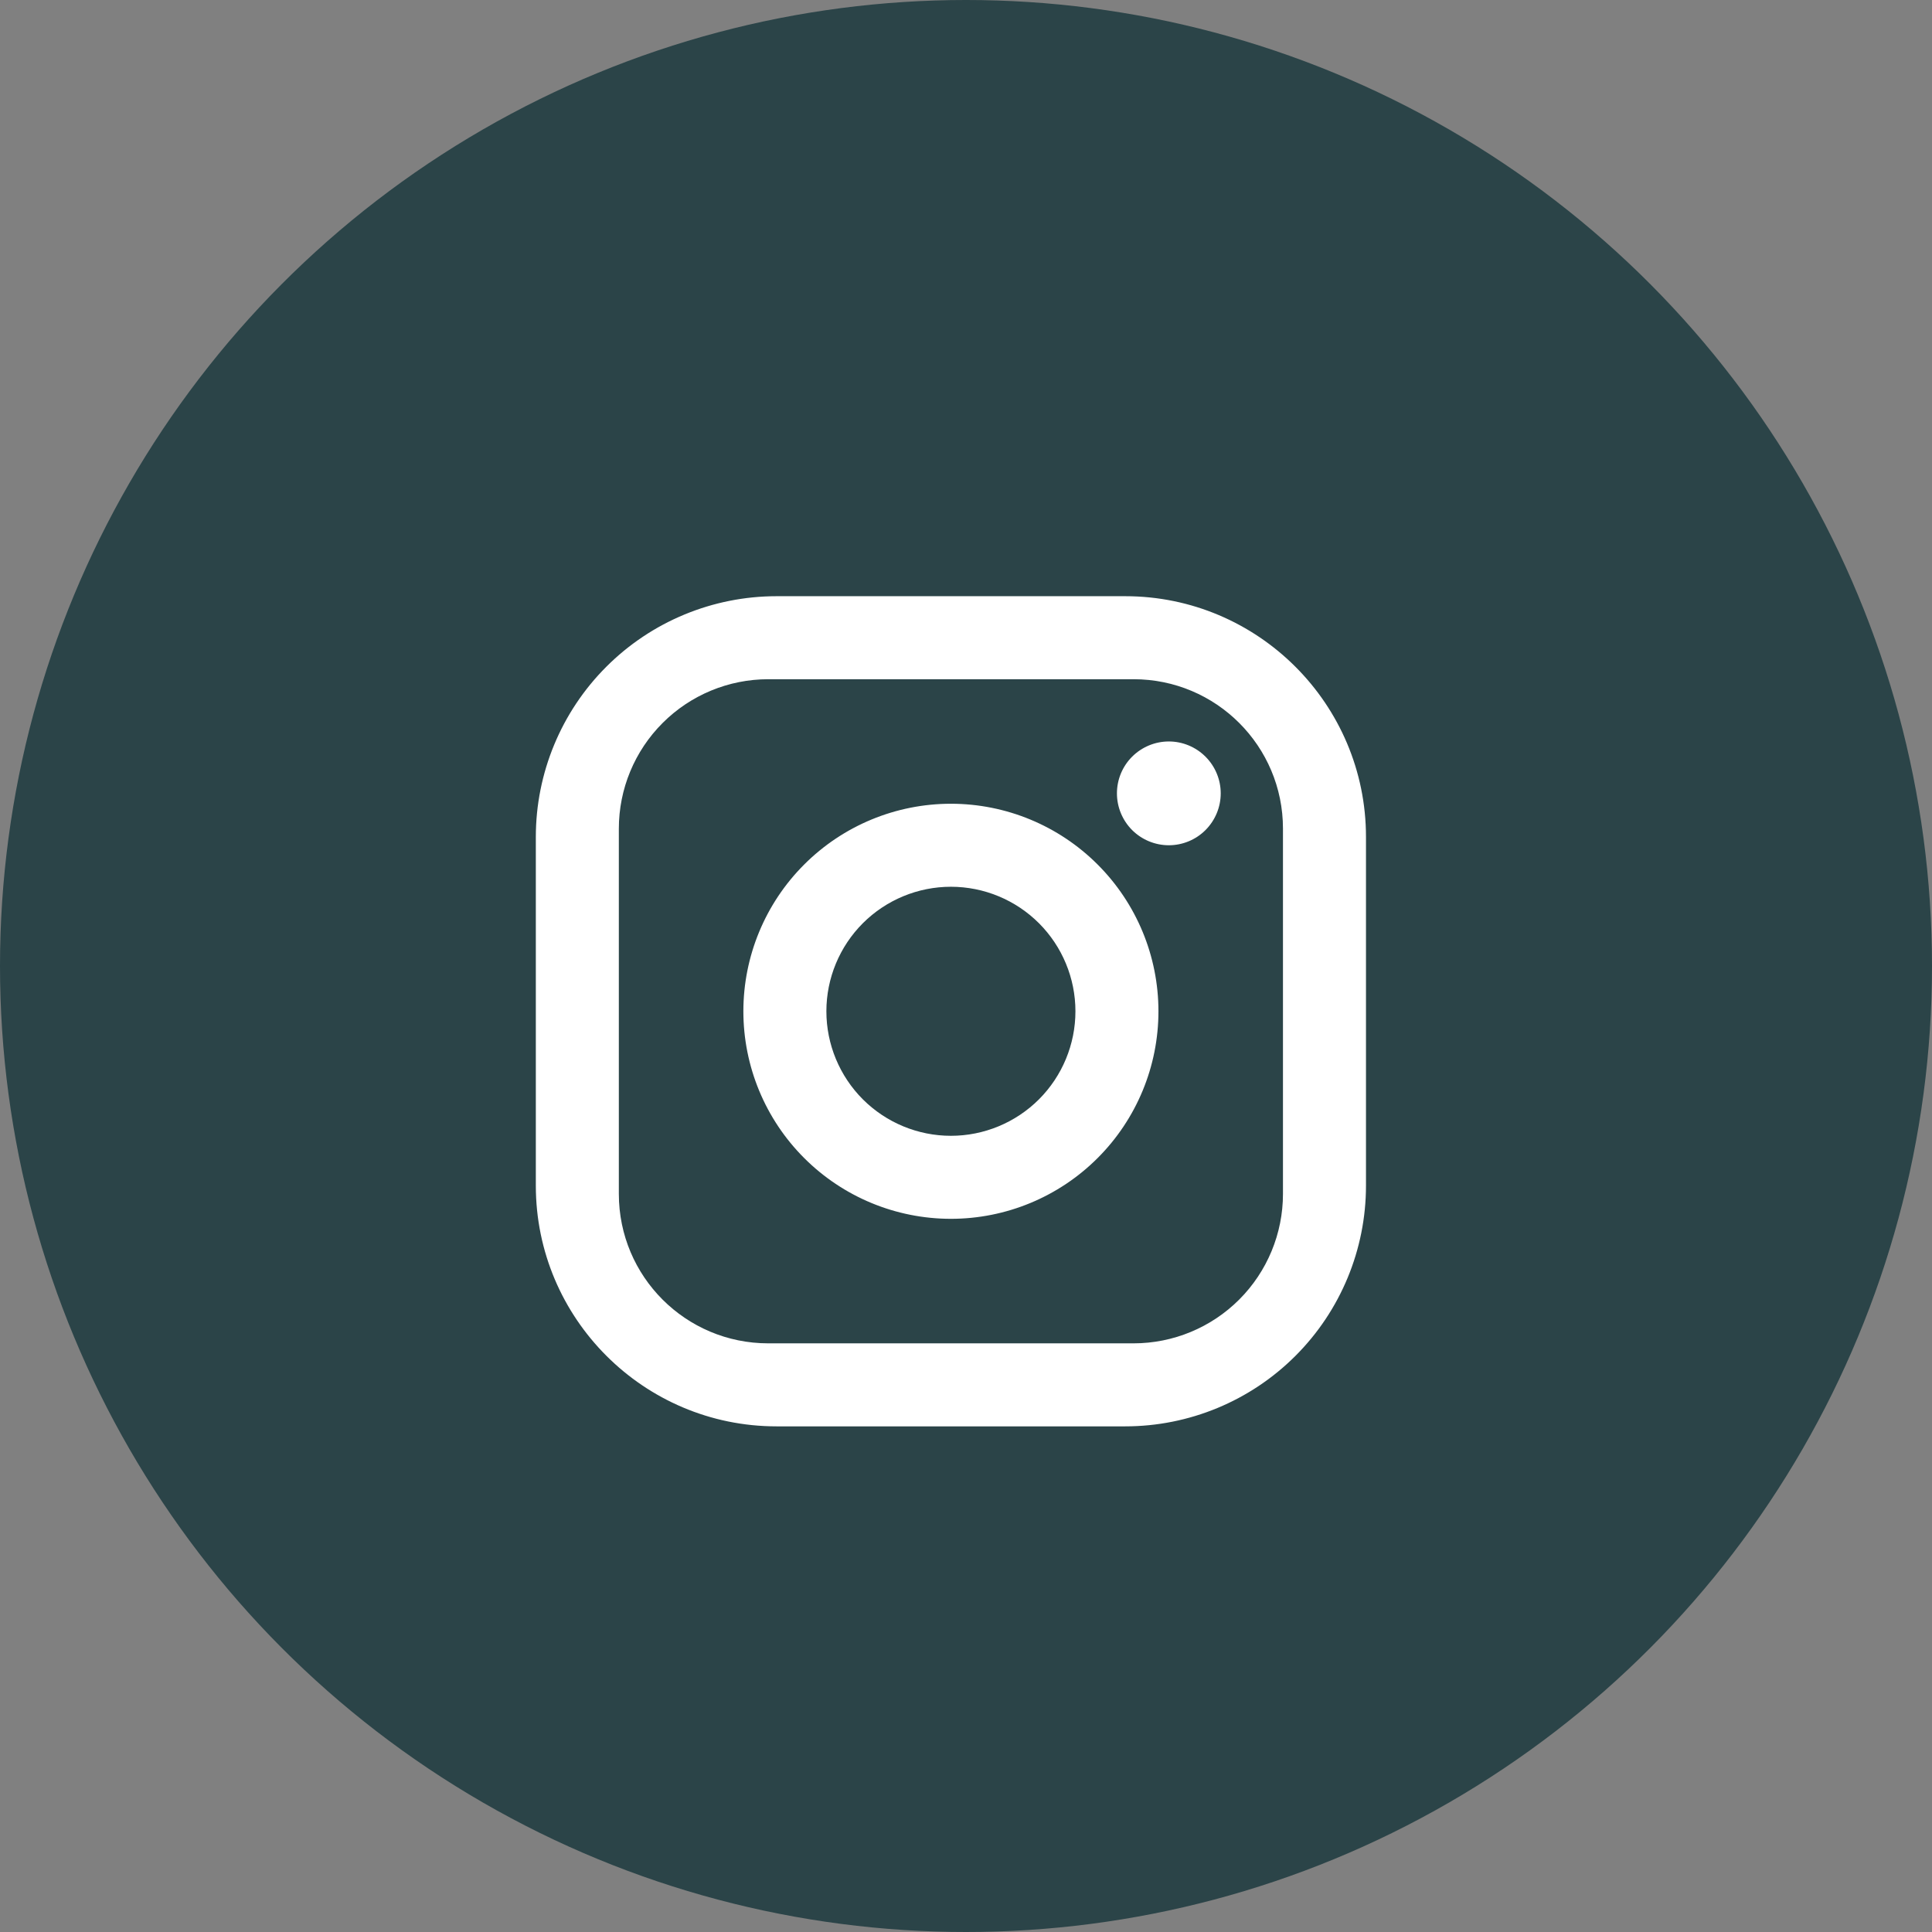
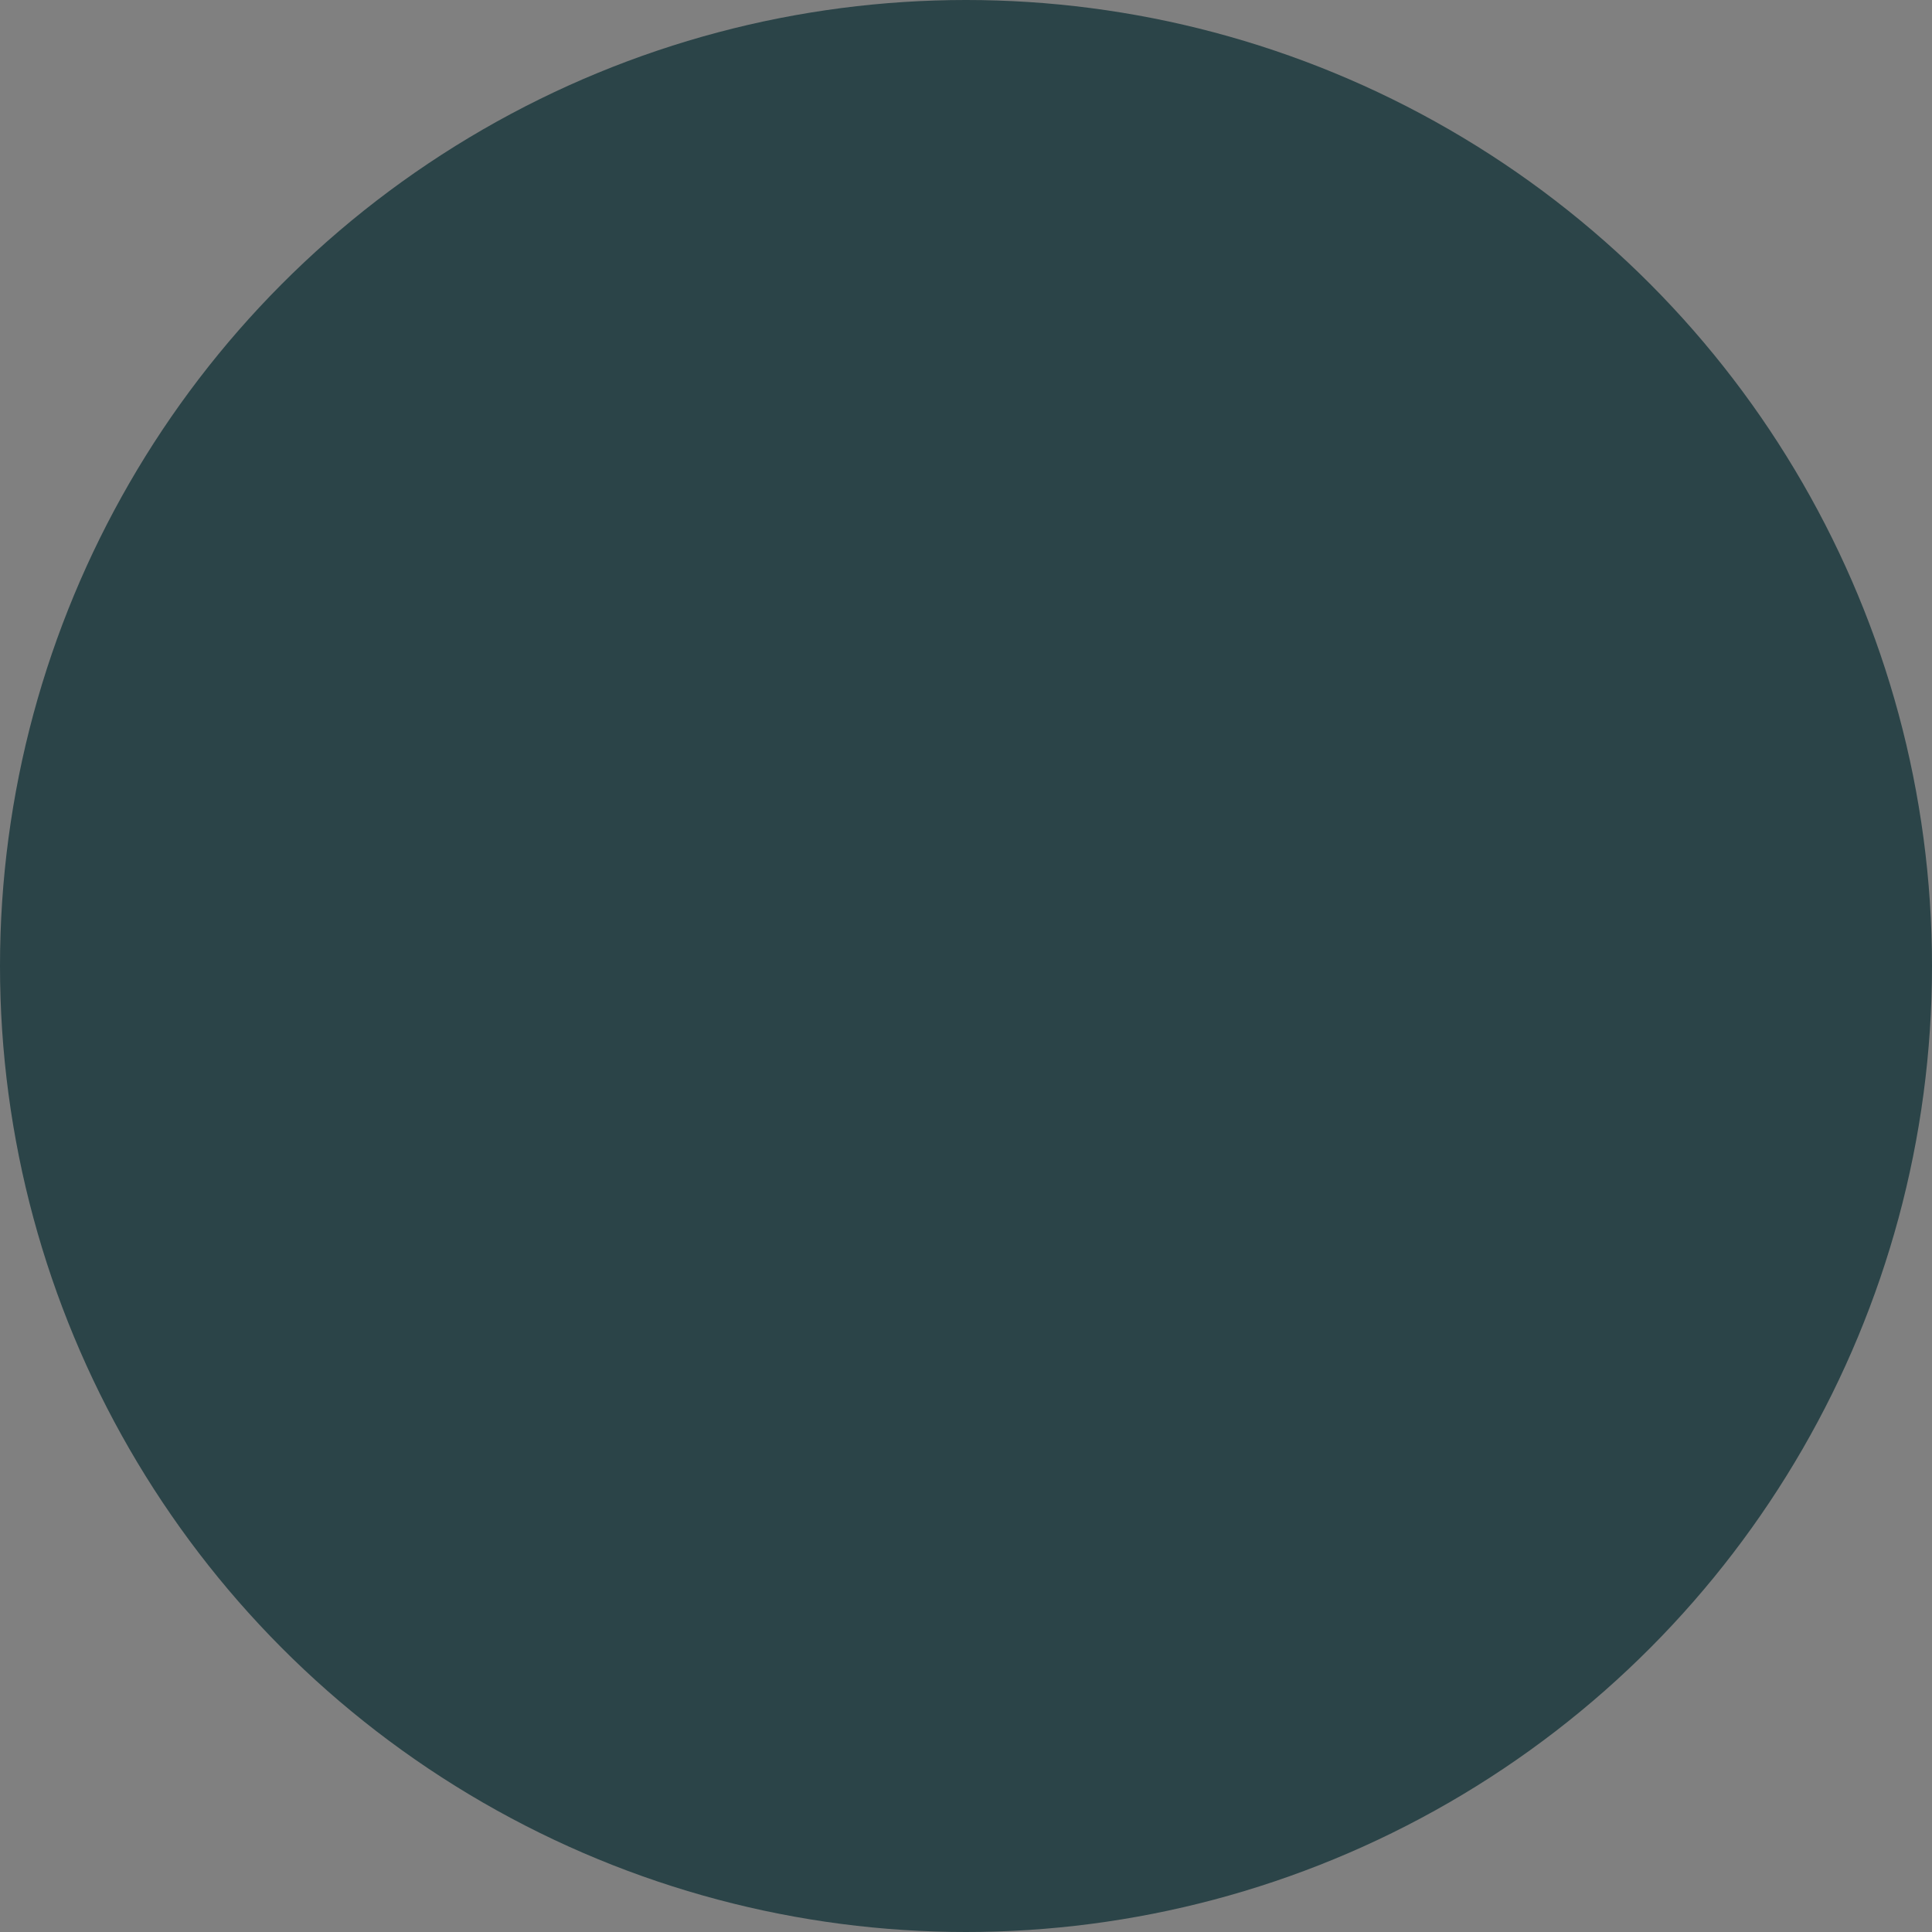
<svg xmlns="http://www.w3.org/2000/svg" width="64" height="64" viewBox="0 0 64 64" fill="none">
  <rect x="0" y="0" width="64" height="64" fill="#808080" stroke="none" />
  <circle cx="32" cy="32" r="32" fill="#2B4448" />
-   <path d="M25.725 19.75H37.275C41.675 19.75 45.25 23.325 45.25 27.725V39.275C45.25 41.39 44.41 43.419 42.914 44.914C41.419 46.41 39.39 47.25 37.275 47.25H25.725C21.325 47.25 17.75 43.675 17.75 39.275V27.725C17.75 25.61 18.59 23.581 20.086 22.086C21.581 20.59 23.61 19.75 25.725 19.75ZM25.45 22.5C24.137 22.5 22.878 23.021 21.95 23.95C21.021 24.878 20.5 26.137 20.5 27.45V39.55C20.5 42.286 22.714 44.5 25.45 44.5H37.55C38.863 44.5 40.122 43.978 41.05 43.05C41.978 42.122 42.5 40.863 42.5 39.55V27.45C42.5 24.714 40.286 22.5 37.55 22.5H25.45ZM38.719 24.562C39.175 24.562 39.612 24.744 39.934 25.066C40.256 25.388 40.438 25.825 40.438 26.281C40.438 26.737 40.256 27.174 39.934 27.497C39.612 27.819 39.175 28 38.719 28C38.263 28 37.826 27.819 37.503 27.497C37.181 27.174 37 26.737 37 26.281C37 25.825 37.181 25.388 37.503 25.066C37.826 24.744 38.263 24.562 38.719 24.562ZM31.5 26.625C33.323 26.625 35.072 27.349 36.361 28.639C37.651 29.928 38.375 31.677 38.375 33.5C38.375 35.323 37.651 37.072 36.361 38.361C35.072 39.651 33.323 40.375 31.5 40.375C29.677 40.375 27.928 39.651 26.639 38.361C25.349 37.072 24.625 35.323 24.625 33.5C24.625 31.677 25.349 29.928 26.639 28.639C27.928 27.349 29.677 26.625 31.5 26.625ZM31.5 29.375C30.406 29.375 29.357 29.81 28.583 30.583C27.81 31.357 27.375 32.406 27.375 33.5C27.375 34.594 27.81 35.643 28.583 36.417C29.357 37.19 30.406 37.625 31.5 37.625C32.594 37.625 33.643 37.19 34.417 36.417C35.19 35.643 35.625 34.594 35.625 33.5C35.625 32.406 35.19 31.357 34.417 30.583C33.643 29.81 32.594 29.375 31.5 29.375Z" fill="white" />
</svg>